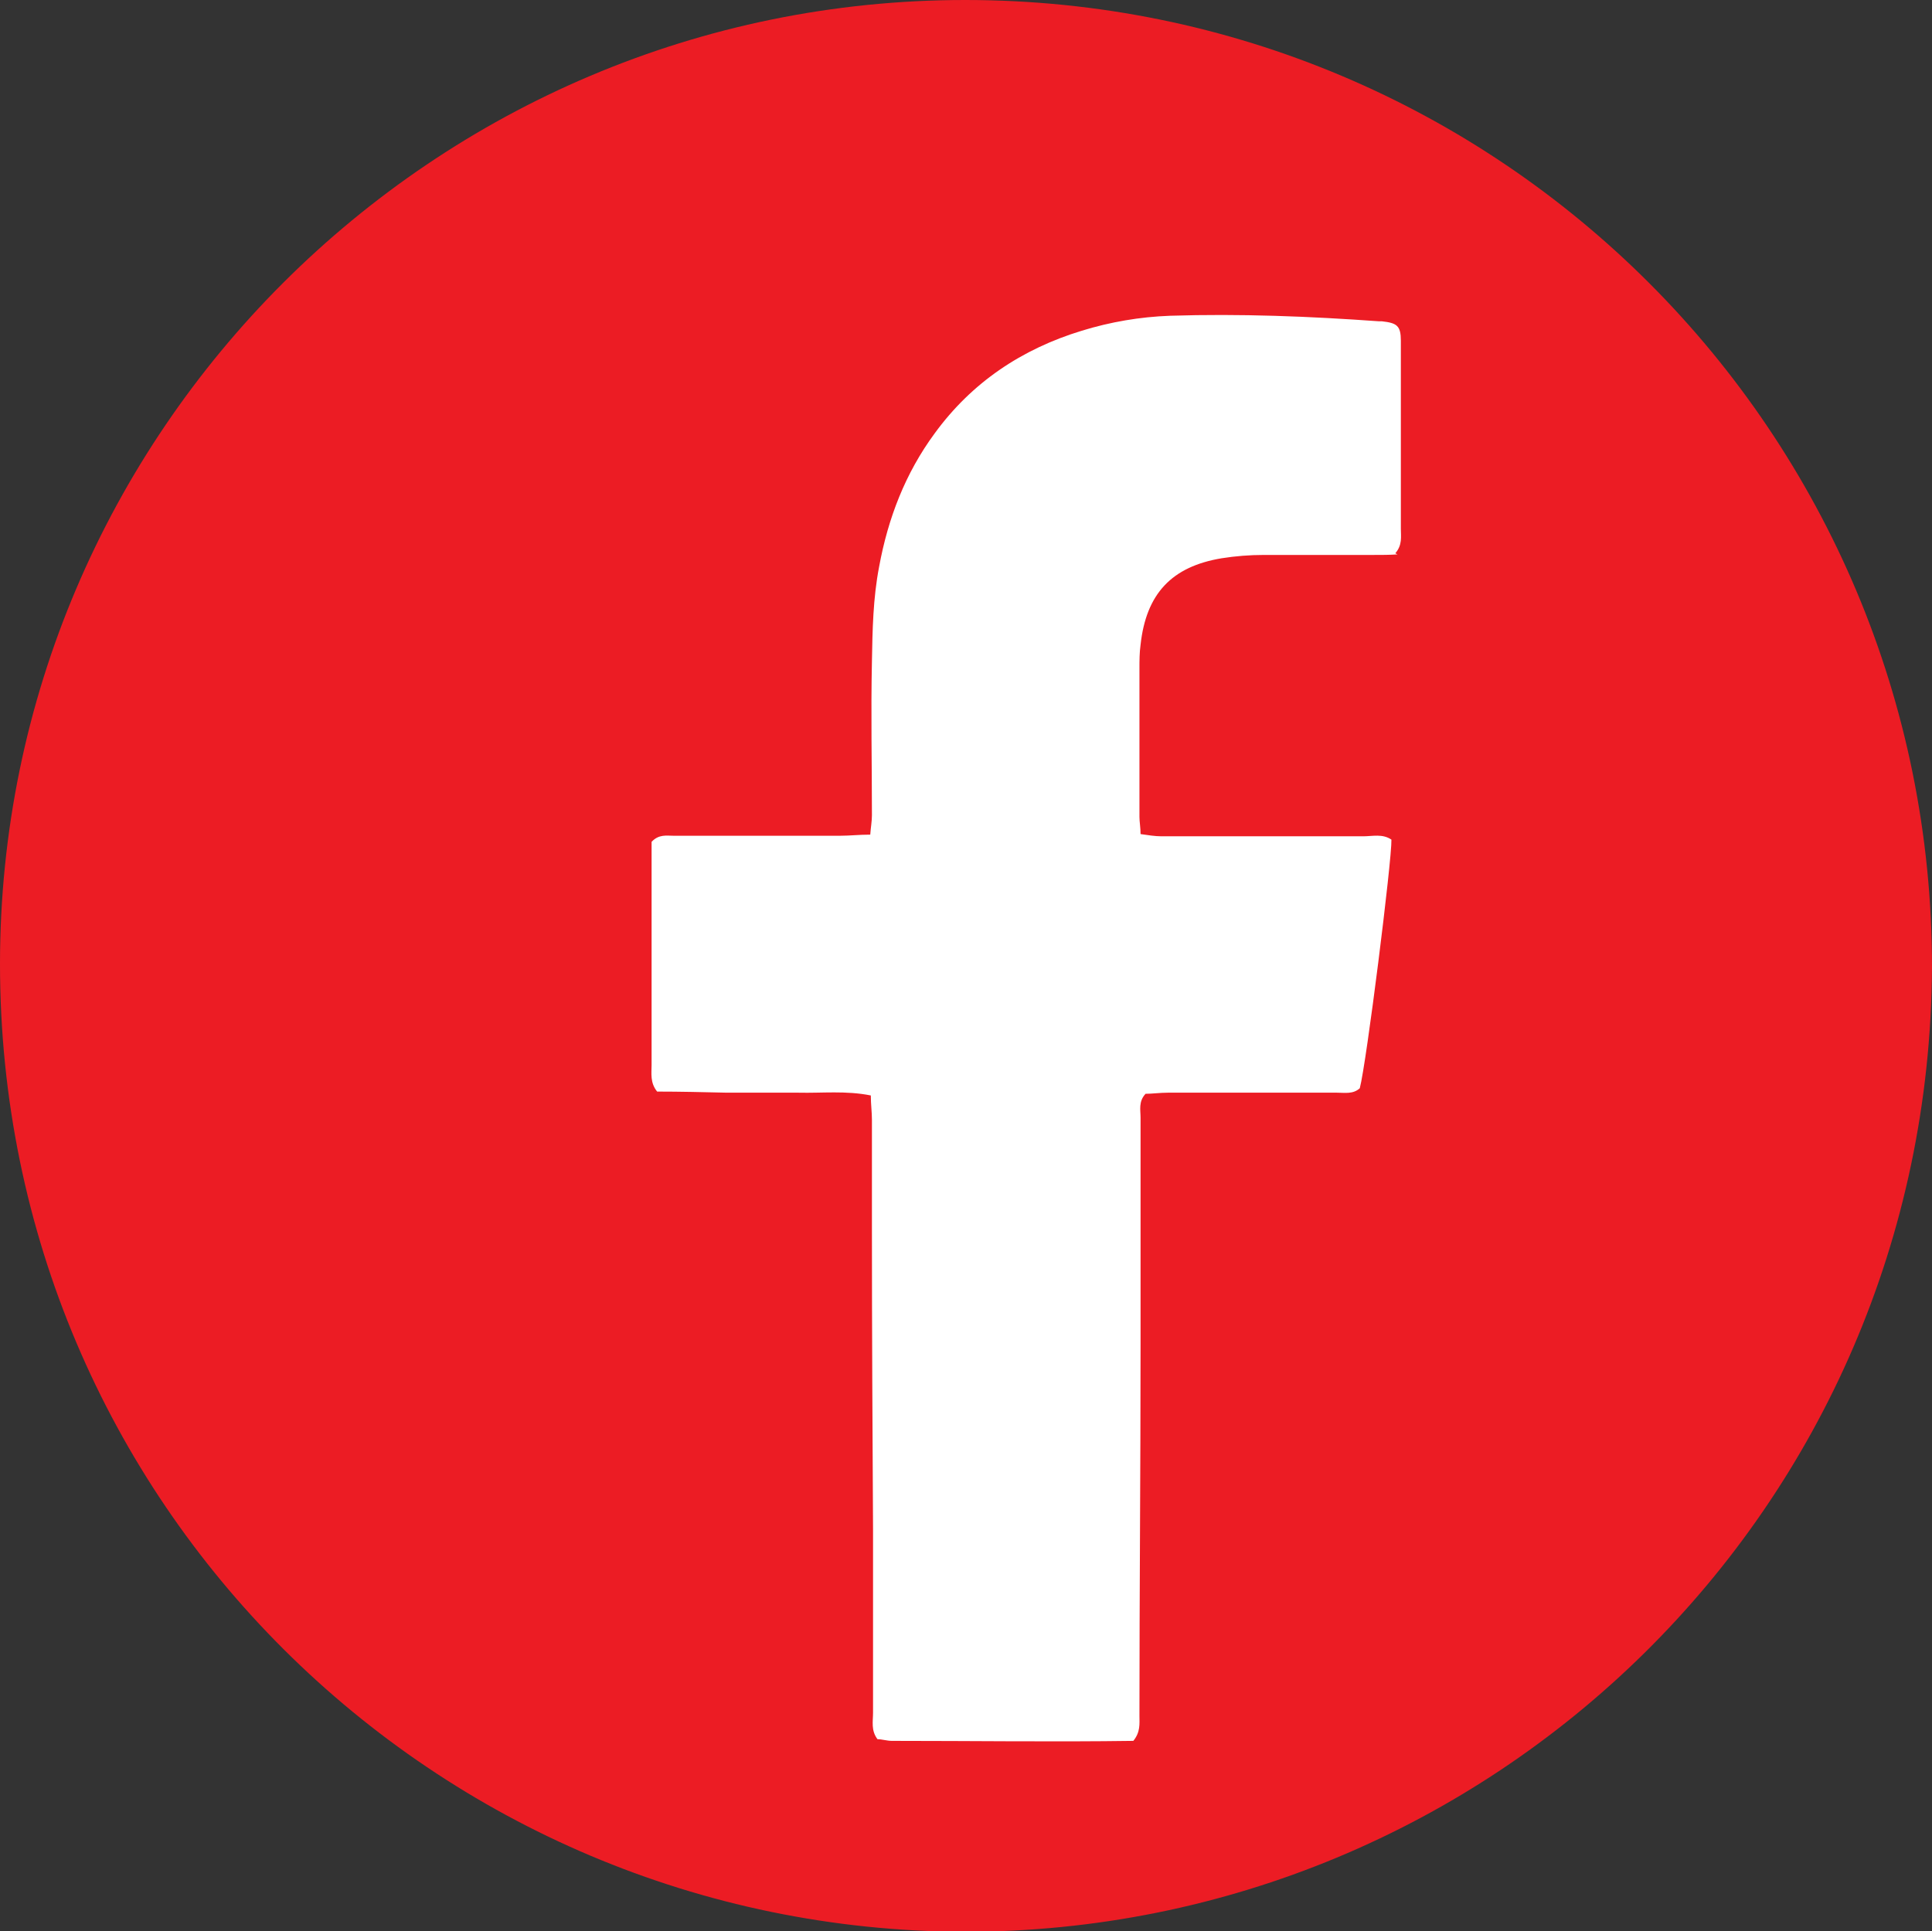
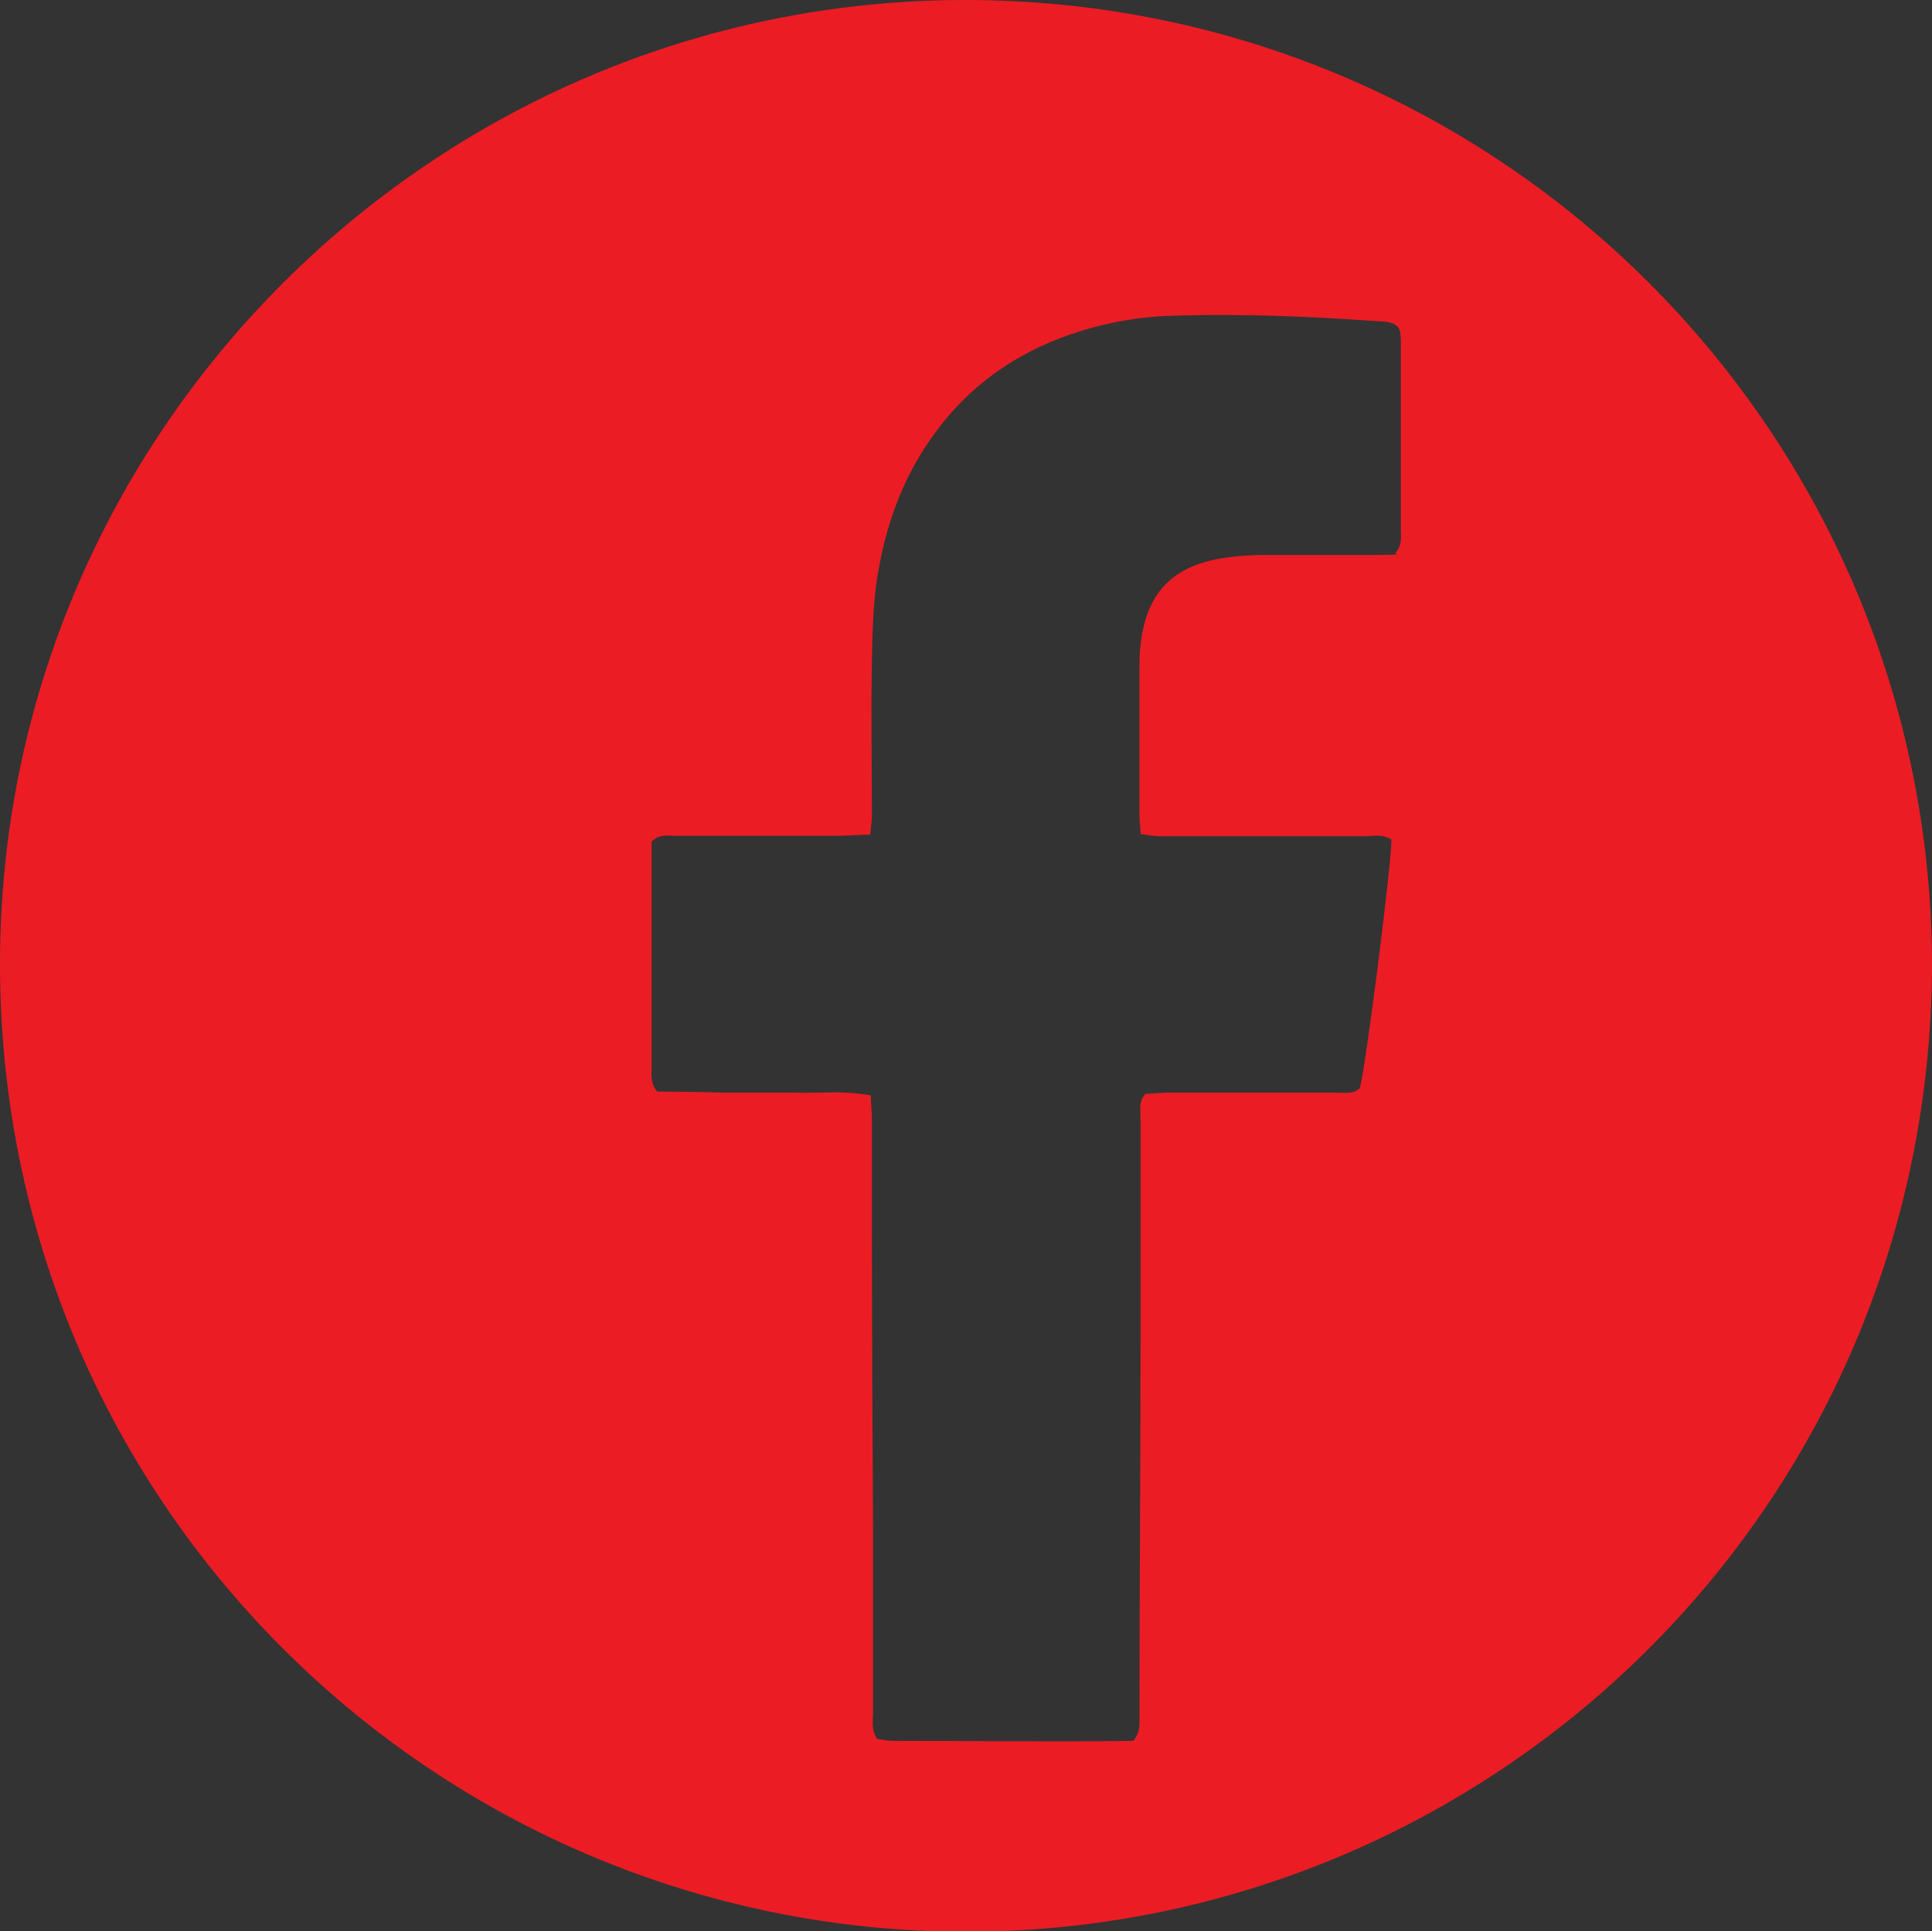
<svg xmlns="http://www.w3.org/2000/svg" id="Layer_2" data-name="Layer 2" viewBox="0 0 34.81 34.8">
  <rect x="0" y="0" width="34.81" height="34.8" fill="#333333" stroke="none" />
  <defs>
    <style>
      .cls-1 {
        fill: #ec1c24;
      }

      .cls-2 {
        fill: #fff;
      }
    </style>
  </defs>
  <g id="Layer_1-2" data-name="Layer 1">
    <g>
-       <circle class="cls-2" cx="17.28" cy="17.4" r="16.73" />
      <path class="cls-1" d="m34.81,17.44c-.06,9.77-7.96,17.38-17.44,17.37C7.85,34.78,0,27.09,0,17.37,0,7.79,7.82,0,17.39,0c9.64,0,17.43,7.8,17.42,17.44Zm-9.67-7.47c.13-.15.1-.3.1-.44,0-.89,0-1.78,0-2.67,0-.24,0-.48,0-.72,0-.27-.07-.32-.34-.35-.02,0-.03,0-.05,0-1.25-.09-2.51-.14-3.77-.1-.54.02-1.07.11-1.59.27-1.08.33-1.98.93-2.65,1.85-.53.72-.84,1.53-1,2.4-.11.57-.12,1.14-.13,1.71-.02.92,0,1.84,0,2.77,0,.11-.02.21-.03.35-.2,0-.37.02-.54.02-1,0-2,0-3.01,0-.12,0-.26-.03-.39.11,0,.33,0,.69,0,1.06,0,.99,0,1.97,0,2.96,0,.15-.03.32.1.48.41,0,.84.01,1.26.02.43,0,.86,0,1.29,0,.42.01.85-.04,1.3.05,0,.16.02.3.02.44,0,.67,0,1.34,0,2,0,1.8.01,3.59.02,5.39,0,1.1,0,2.19,0,3.29,0,.16-.04.32.08.48.08,0,.17.03.26.03,1.46,0,2.92.02,4.35,0,.13-.16.11-.31.11-.45,0-2.23.02-4.45.02-6.68,0-1.37,0-2.74,0-4.1,0-.14-.04-.29.09-.43.12,0,.26-.02.4-.02,1.02,0,2.04,0,3.05,0,.14,0,.29.03.41-.08.12-.45.58-4.12.57-4.48-.16-.11-.34-.06-.51-.06-1.21,0-2.42,0-3.63,0-.12,0-.24-.02-.38-.04,0-.12-.02-.22-.02-.31,0-.89,0-1.78,0-2.67,0-.14,0-.29.02-.43.1-.92.56-1.41,1.46-1.56.25-.04.51-.06.76-.06.65,0,1.3,0,1.96,0,.16,0,.31,0,.45-.01Z" />
    </g>
  </g>
</svg>